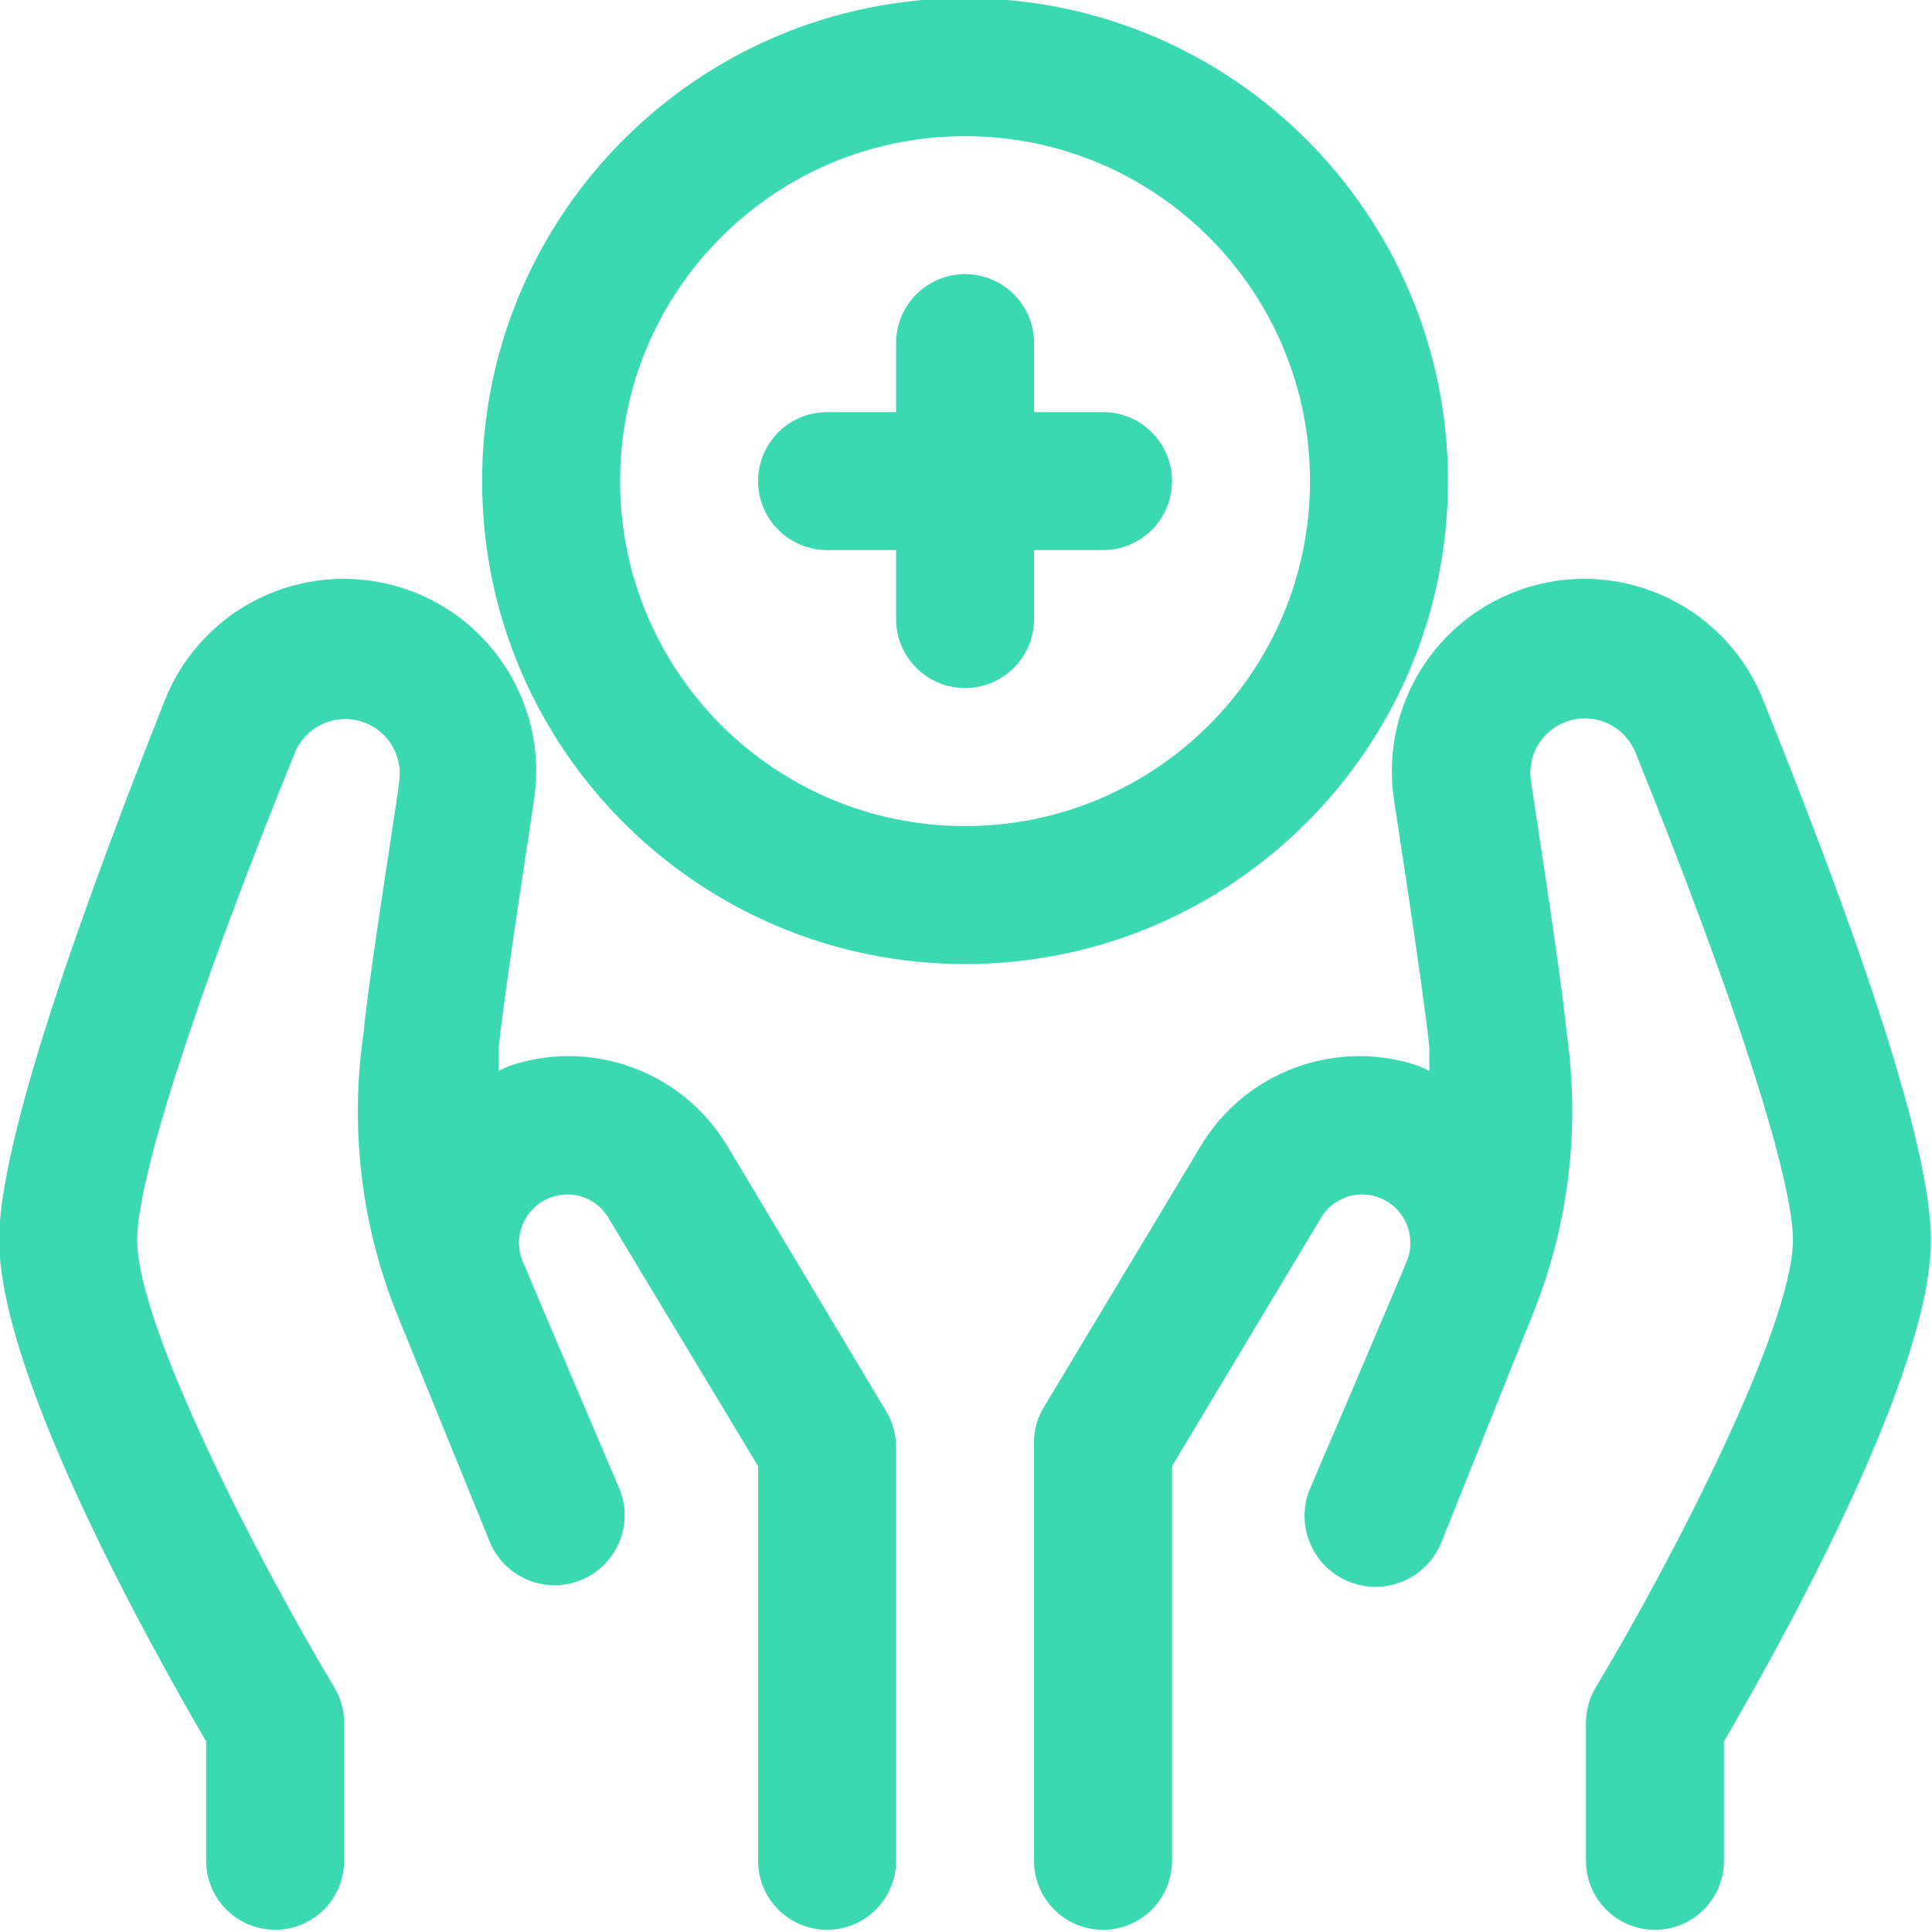
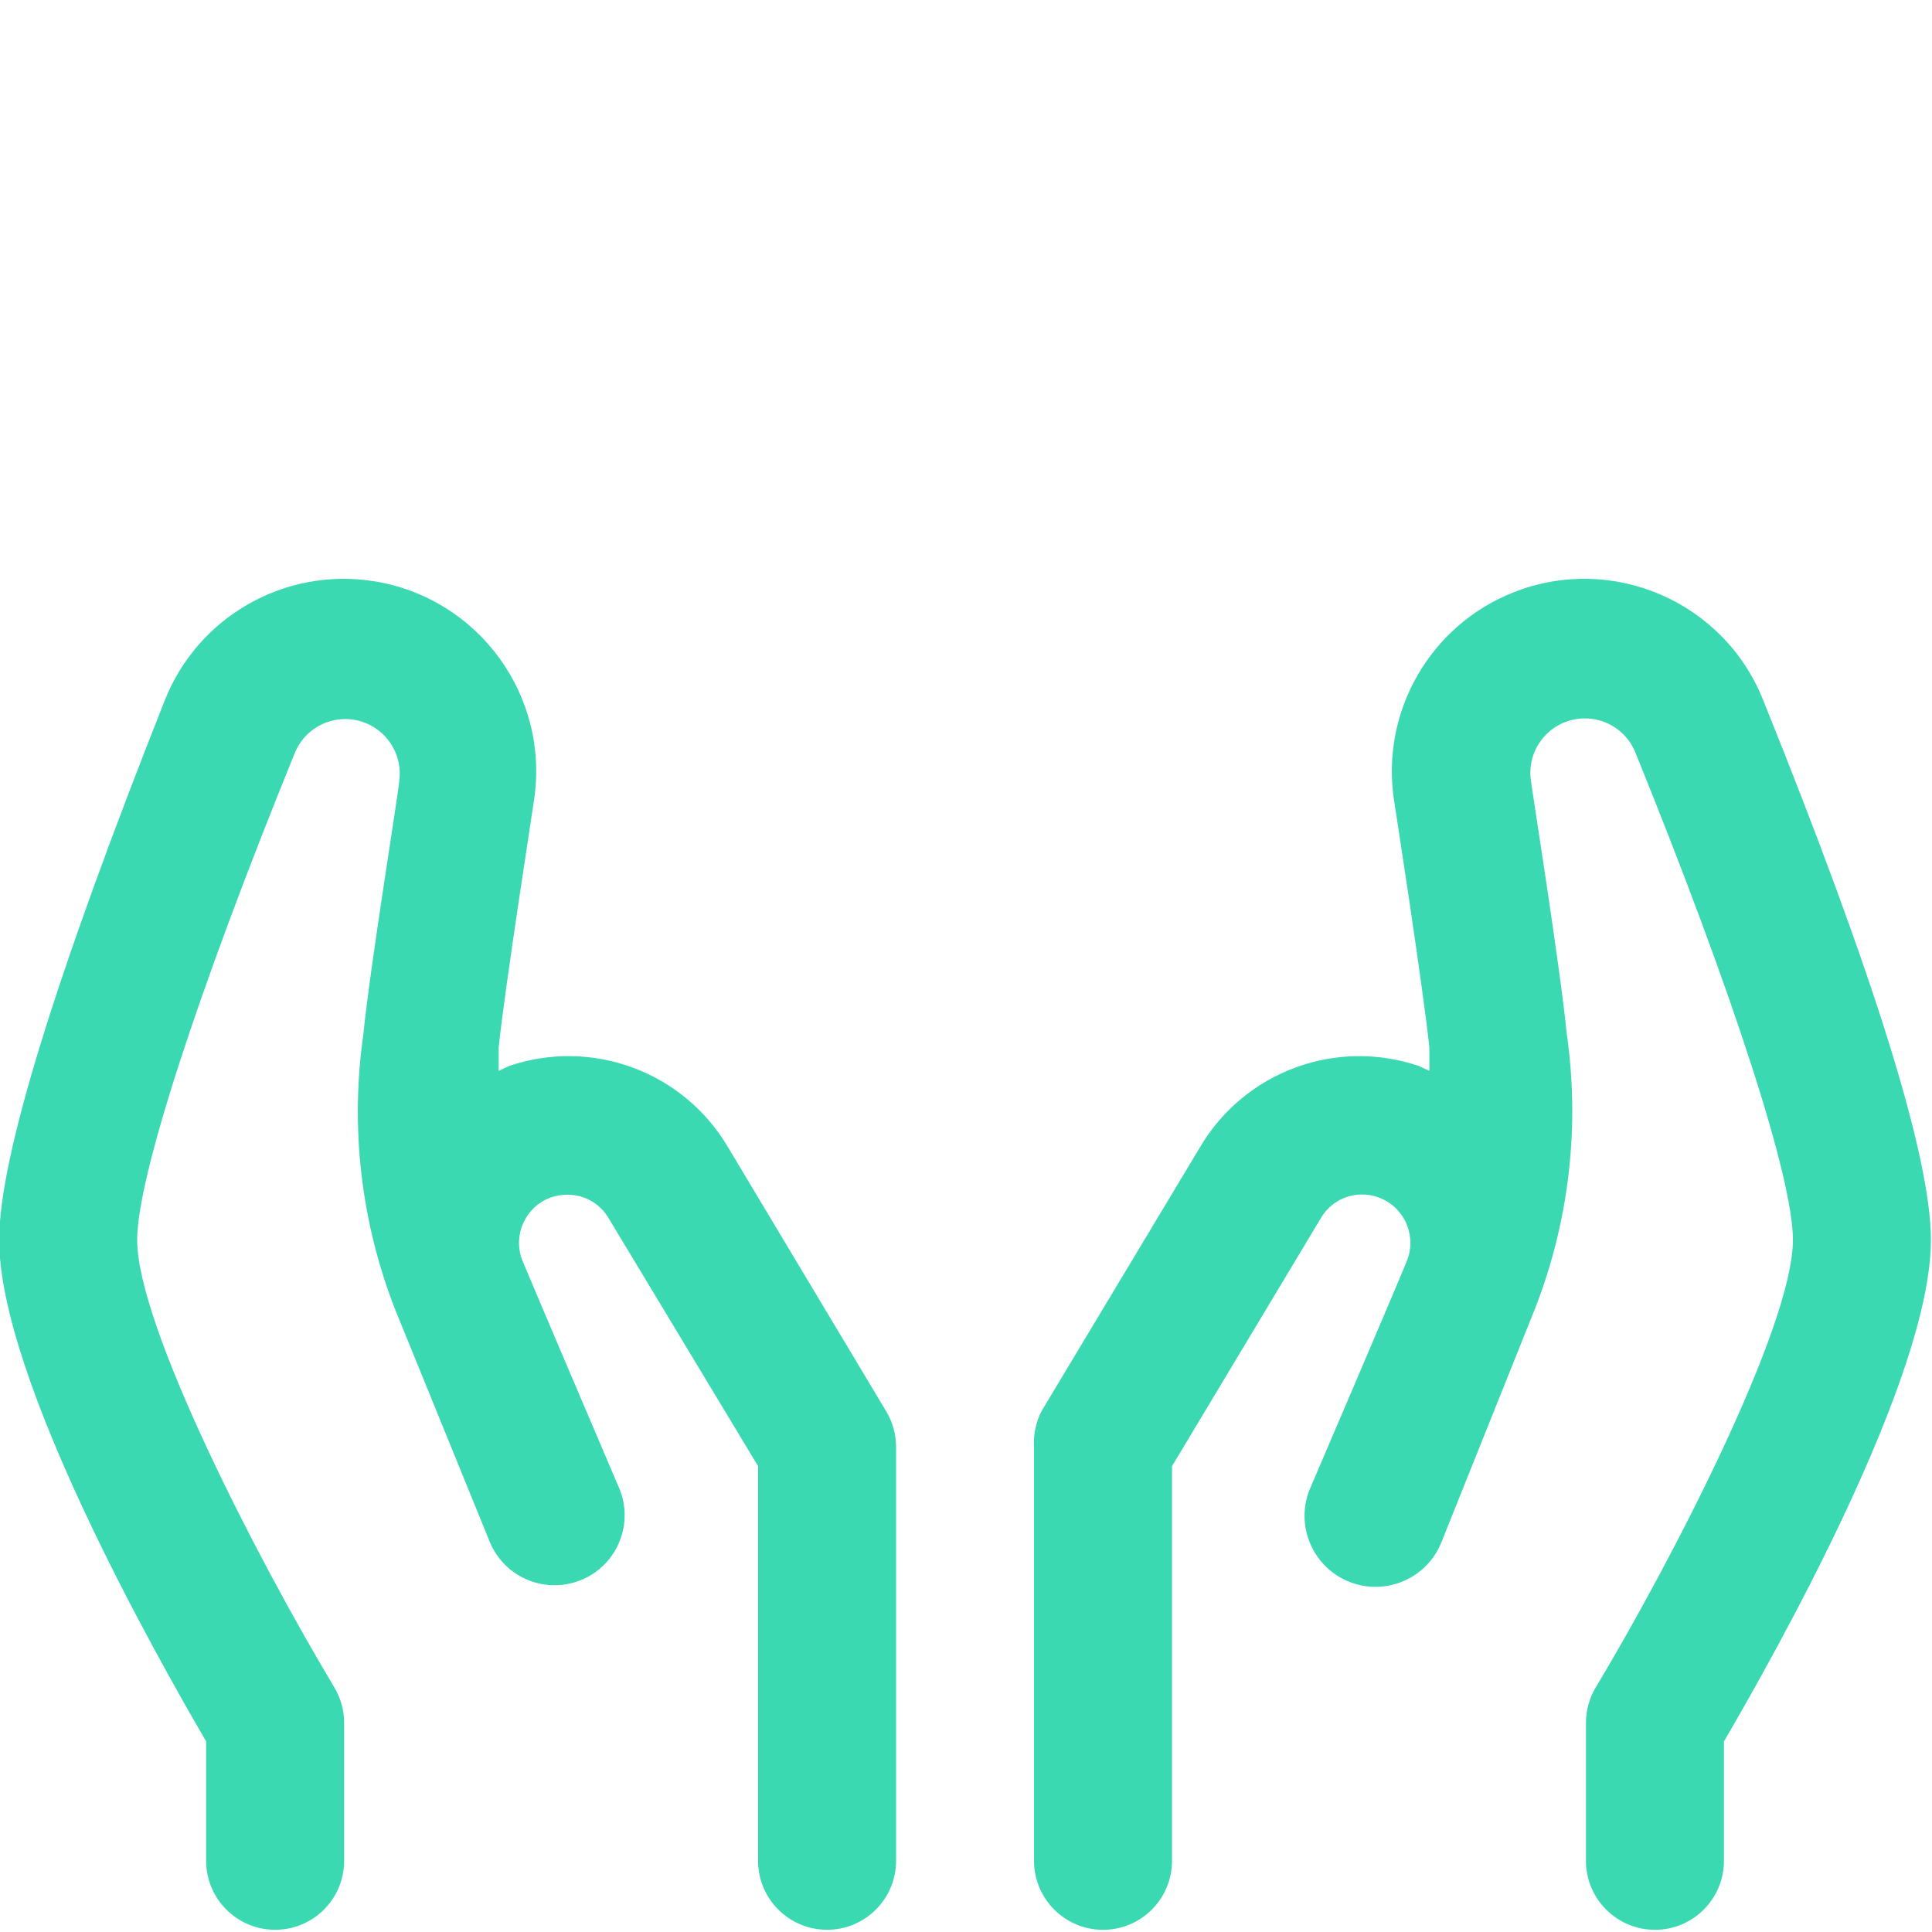
<svg xmlns="http://www.w3.org/2000/svg" width="100%" height="100%" viewBox="0 0 506 506" version="1.1" xml:space="preserve" style="fill-rule:evenodd;clip-rule:evenodd;stroke-linejoin:round;stroke-miterlimit:2;">
  <g transform="matrix(1,0,0,1,-23349.4,-13180.4)">
    <g transform="matrix(8.333,0,0,8.333,18000,0)">
      <g transform="matrix(1,0,0,1,672.285,1585.99)">
-         <path d="M0,21.685C-5.988,21.685 -10.842,16.831 -10.842,10.843C-10.842,4.855 -5.988,0.001 0,0.001C5.988,0.001 10.842,4.855 10.842,10.843C10.842,16.831 5.988,21.685 0,21.685M15.179,10.843C15.179,2.46 8.383,-4.336 0,-4.336C-8.383,-4.336 -15.179,2.46 -15.179,10.843C-15.179,19.226 -8.383,26.021 0,26.021C8.383,26.021 15.179,19.226 15.179,10.843" style="fill:rgb(59,217,177);fill-rule:nonzero;" />
-       </g>
+         </g>
    </g>
    <g transform="matrix(8.333,0,0,8.333,18000,0)">
      <g transform="matrix(1,0,0,1,676.622,1599)">
-         <path d="M0,-4.336L-2.168,-4.336L-2.168,-6.504C-2.168,-7.702 -3.139,-8.673 -4.337,-8.673C-5.534,-8.673 -6.505,-7.702 -6.505,-6.504L-6.505,-4.336L-8.674,-4.336C-9.871,-4.336 -10.842,-3.365 -10.842,-2.168C-10.842,-0.97 -9.871,0 -8.674,0L-6.505,0L-6.505,2.169C-6.505,3.367 -5.534,4.337 -4.337,4.337C-3.139,4.337 -2.168,3.367 -2.168,2.169L-2.168,0L0,0C1.198,0 2.168,-0.97 2.168,-2.168C2.168,-3.365 1.198,-4.336 0,-4.336" style="fill:rgb(59,217,177);fill-rule:nonzero;" />
-       </g>
+         </g>
    </g>
    <g transform="matrix(8.333,0,0,8.333,18000,0)">
      <g transform="matrix(1,0,0,1,697.373,1637.74)">
        <path d="M0,-34.016C-1.231,-37.122 -4.747,-38.641 -7.854,-37.41C-10.482,-36.368 -12.038,-33.644 -11.601,-30.85C-11.601,-30.85 -10.69,-24.995 -10.495,-23.109L-10.495,-22.372L-10.82,-22.523C-13.423,-23.411 -16.292,-22.352 -17.694,-19.987L-22.681,-11.682C-22.861,-11.334 -22.943,-10.945 -22.92,-10.554L-22.92,2.456C-22.92,3.654 -21.949,4.625 -20.751,4.625C-19.554,4.625 -18.583,3.654 -18.583,2.456L-18.583,-9.947L-13.899,-17.753C-13.537,-18.365 -12.793,-18.637 -12.121,-18.404C-11.327,-18.134 -10.902,-17.272 -11.172,-16.478C-11.177,-16.462 -11.183,-16.446 -11.189,-16.431C-11.297,-16.127 -14.268,-9.188 -14.268,-9.188C-14.711,-8.038 -14.138,-6.747 -12.989,-6.304C-11.839,-5.861 -10.548,-6.434 -10.105,-7.583L-7.177,-14.891C-6.099,-17.647 -5.756,-20.636 -6.18,-23.564C-6.375,-25.581 -7.286,-31.306 -7.307,-31.522C-7.426,-32.461 -6.761,-33.318 -5.823,-33.436C-5.064,-33.533 -4.334,-33.114 -4.033,-32.412C-0.911,-24.714 0.932,-18.989 0.932,-17.059C0.932,-14.349 -2.862,-6.998 -5.269,-2.987C-5.468,-2.652 -5.573,-2.27 -5.573,-1.881L-5.573,2.456C-5.573,3.654 -4.602,4.625 -3.404,4.625C-2.207,4.625 -1.236,3.654 -1.236,2.456L-1.236,-1.295C0.369,-4.049 5.269,-12.723 5.269,-17.059C5.269,-19.662 3.491,-25.364 0,-34.016" style="fill:rgb(59,217,177);fill-rule:nonzero;" />
      </g>
    </g>
    <g transform="matrix(8.333,0,0,8.333,18000,0)">
      <g transform="matrix(1,0,0,1,664.826,1624.15)">
-         <path d="M0,-6.397C-1.402,-8.762 -4.271,-9.821 -6.874,-8.934L-7.199,-8.782L-7.199,-9.519C-7.004,-11.406 -6.093,-17.217 -6.093,-17.26C-5.576,-20.562 -7.833,-23.656 -11.134,-24.173C-13.928,-24.611 -16.652,-23.055 -17.694,-20.426C-21.12,-11.774 -22.898,-6.072 -22.898,-3.47C-22.898,0.867 -17.997,9.541 -16.393,12.294L-16.393,16.046C-16.393,17.244 -15.422,18.214 -14.225,18.214C-13.027,18.214 -12.056,17.244 -12.056,16.046L-12.056,11.709C-12.056,11.32 -12.161,10.938 -12.36,10.603C-14.767,6.592 -18.561,-0.759 -18.561,-3.47C-18.561,-5.399 -16.718,-11.124 -13.596,-18.8C-13.223,-19.669 -12.216,-20.073 -11.347,-19.7C-10.644,-19.399 -10.226,-18.669 -10.321,-17.911C-10.321,-17.694 -11.254,-11.97 -11.449,-9.953C-11.873,-7.024 -11.53,-4.036 -10.452,-1.279L-7.503,5.963C-7.071,7.101 -5.8,7.673 -4.662,7.242C-3.524,6.811 -2.952,5.54 -3.383,4.402C-3.383,4.402 -6.353,-2.559 -6.462,-2.841C-6.758,-3.625 -6.362,-4.501 -5.578,-4.797C-5.562,-4.803 -5.546,-4.809 -5.529,-4.814C-4.857,-5.047 -4.114,-4.775 -3.751,-4.164L0.954,3.643L0.954,16.046C0.954,17.244 1.925,18.214 3.122,18.214C4.32,18.214 5.291,17.244 5.291,16.046L5.291,3.036C5.291,2.646 5.186,2.265 4.987,1.93L0,-6.397Z" style="fill:rgb(59,217,177);fill-rule:nonzero;" />
+         <path d="M0,-6.397C-1.402,-8.762 -4.271,-9.821 -6.874,-8.934L-7.199,-8.782L-7.199,-9.519C-7.004,-11.406 -6.093,-17.217 -6.093,-17.26C-5.576,-20.562 -7.833,-23.656 -11.134,-24.173C-13.928,-24.611 -16.652,-23.055 -17.694,-20.426C-21.12,-11.774 -22.898,-6.072 -22.898,-3.47C-22.898,0.867 -17.997,9.541 -16.393,12.294L-16.393,16.046C-16.393,17.244 -15.422,18.214 -14.225,18.214C-13.027,18.214 -12.056,17.244 -12.056,16.046L-12.056,11.709C-12.056,11.32 -12.161,10.938 -12.36,10.603C-14.767,6.592 -18.561,-0.759 -18.561,-3.47C-18.561,-5.399 -16.718,-11.124 -13.596,-18.8C-13.223,-19.669 -12.216,-20.073 -11.347,-19.7C-10.644,-19.399 -10.226,-18.669 -10.321,-17.911C-10.321,-17.694 -11.254,-11.97 -11.449,-9.953C-11.873,-7.024 -11.53,-4.036 -10.452,-1.279L-7.503,5.963C-7.071,7.101 -5.8,7.673 -4.662,7.242C-3.524,6.811 -2.952,5.54 -3.383,4.402C-3.383,4.402 -6.353,-2.559 -6.462,-2.841C-6.758,-3.625 -6.362,-4.501 -5.578,-4.797C-4.857,-5.047 -4.114,-4.775 -3.751,-4.164L0.954,3.643L0.954,16.046C0.954,17.244 1.925,18.214 3.122,18.214C4.32,18.214 5.291,17.244 5.291,16.046L5.291,3.036C5.291,2.646 5.186,2.265 4.987,1.93L0,-6.397Z" style="fill:rgb(59,217,177);fill-rule:nonzero;" />
      </g>
    </g>
  </g>
</svg>